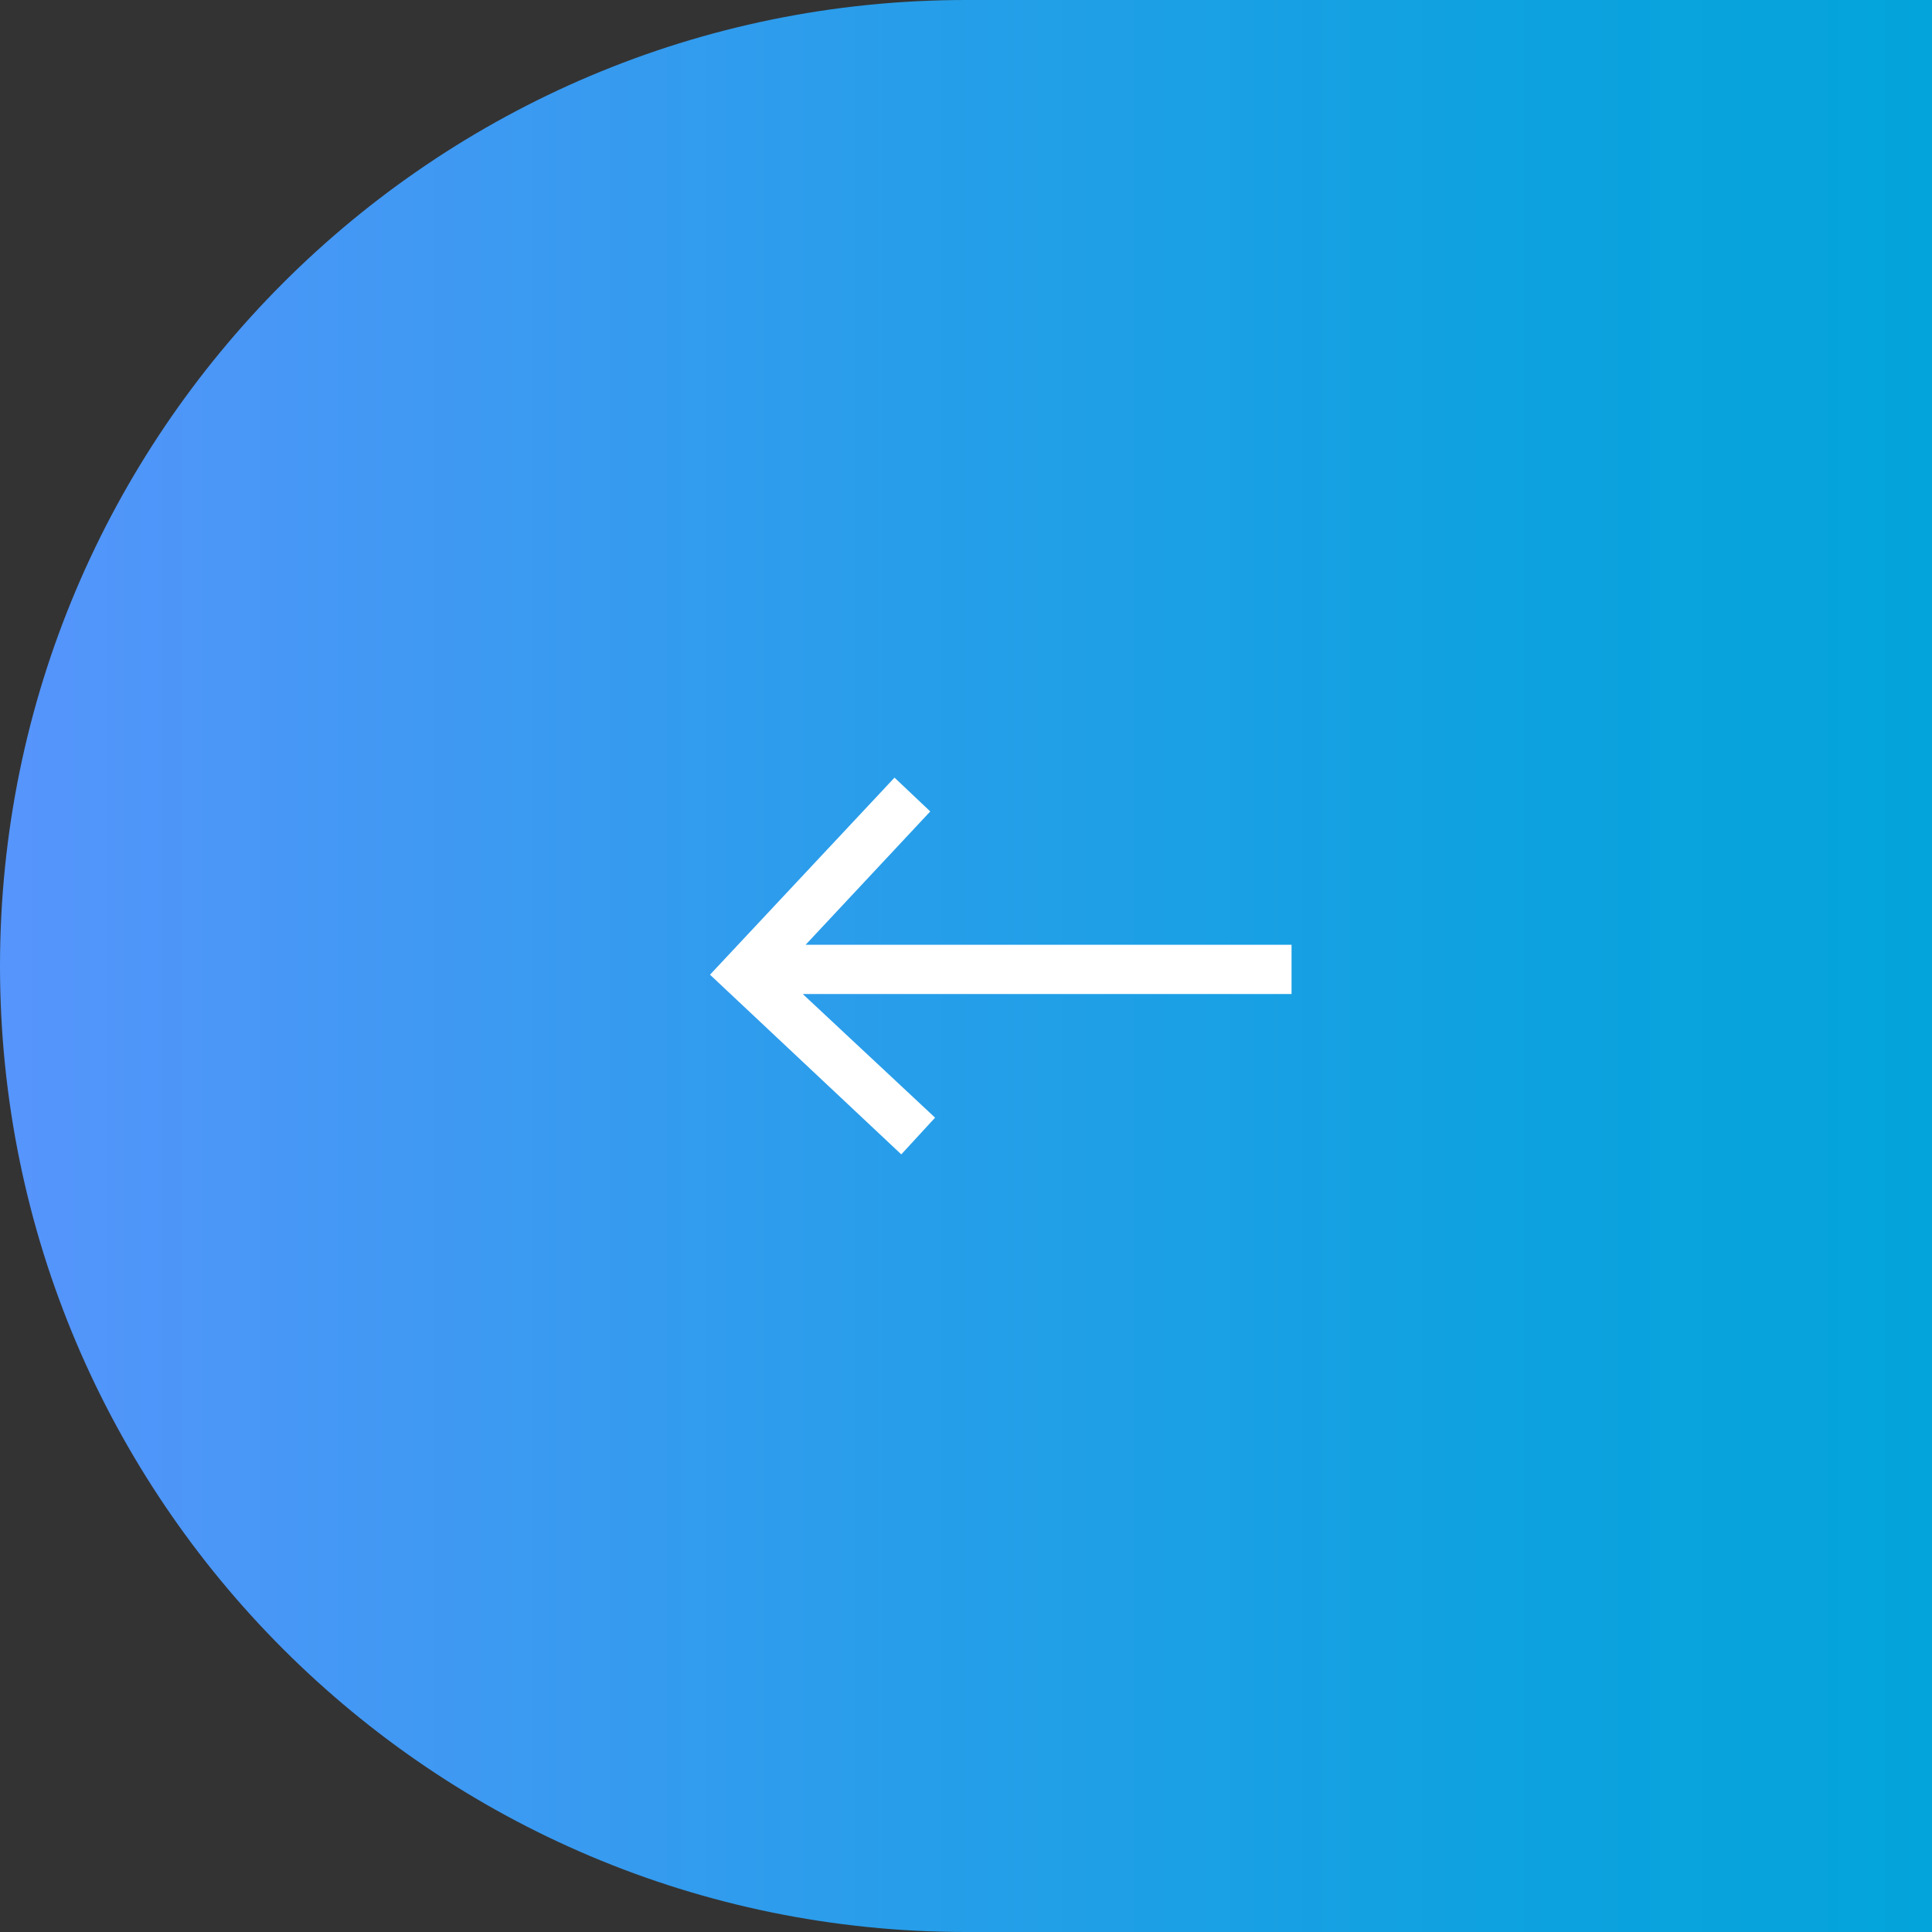
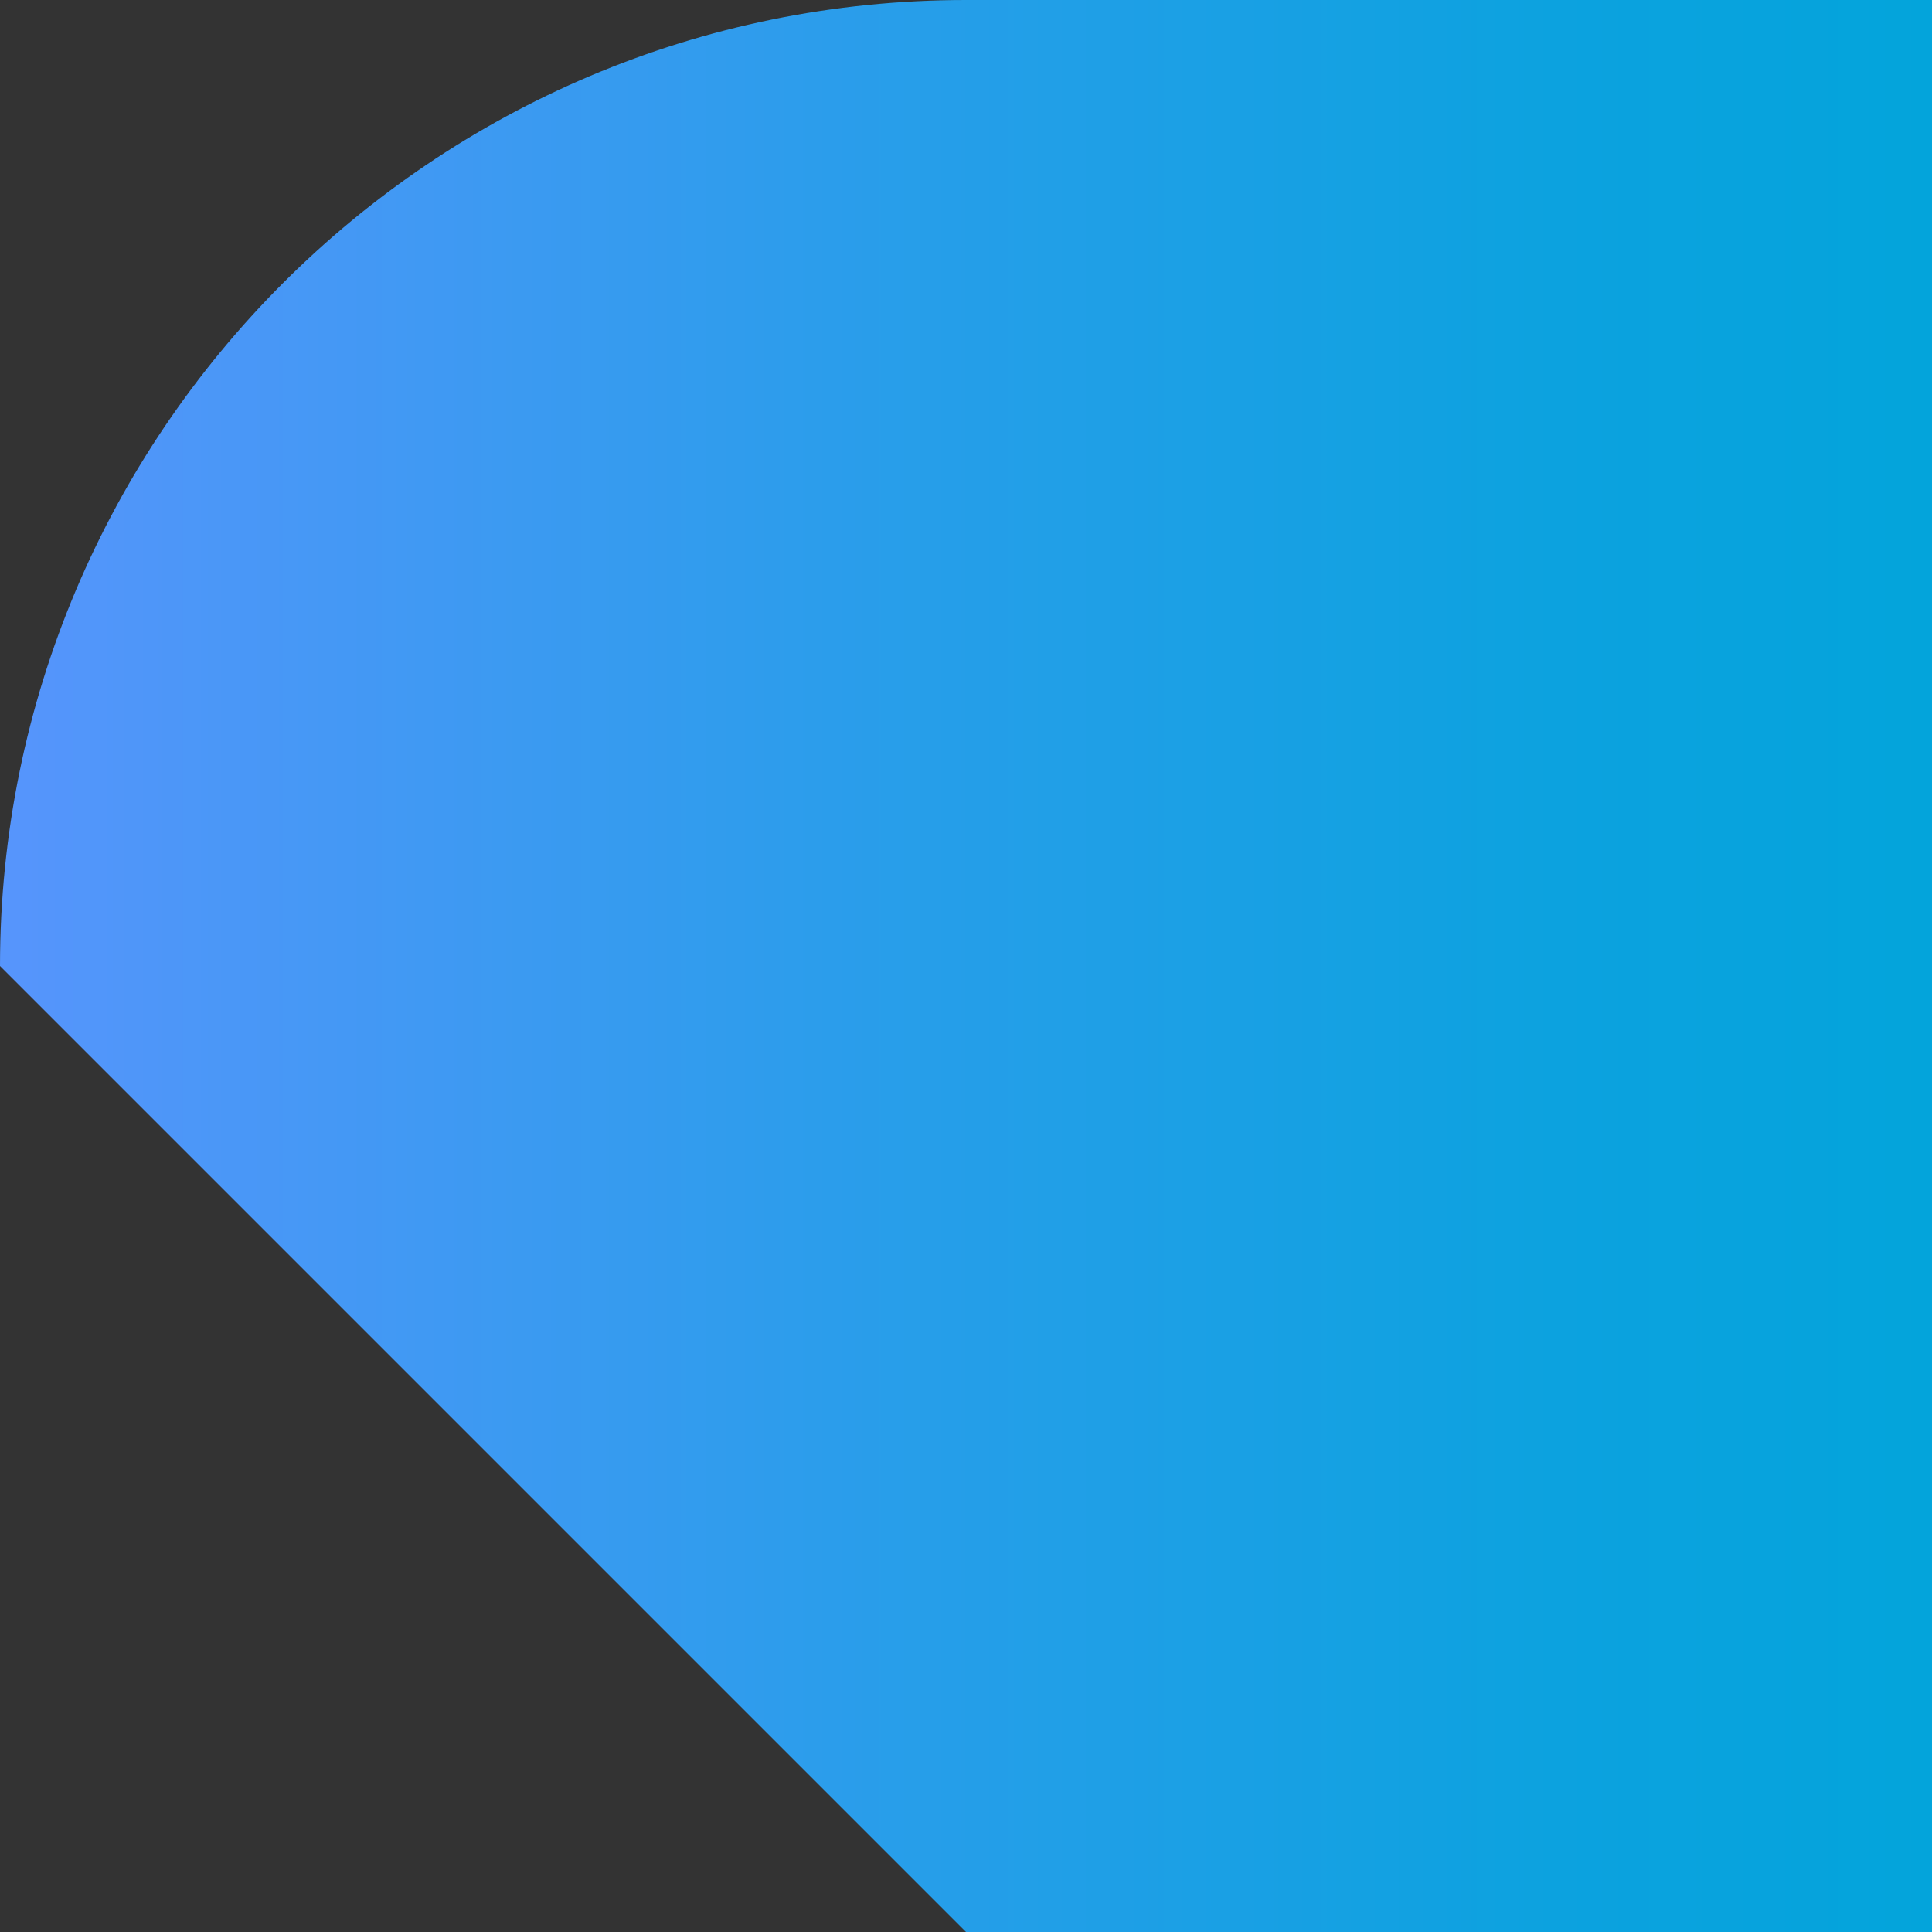
<svg xmlns="http://www.w3.org/2000/svg" id="Layer_1" x="0px" y="0px" viewBox="0 0 200 200" style="enable-background:new 0 0 200 200;" xml:space="preserve">
  <rect x="0" y="0" width="200" height="200" fill="#333333" stroke="none" />
  <style type="text/css"> .st0{fill:url(#SVGID_1_);} .st1{fill:#FFFFFF;} </style>
  <g>
    <linearGradient id="SVGID_1_" gradientUnits="userSpaceOnUse" x1="0" y1="100" x2="200" y2="100" gradientTransform="matrix(-1 0 0 -1 200 200)">
      <stop offset="0" style="stop-color:#03A4DB" />
      <stop offset="0.195" style="stop-color:#0CA2DF" />
      <stop offset="0.519" style="stop-color:#269EE9" />
      <stop offset="0.931" style="stop-color:#4F96F9" />
      <stop offset="0.994" style="stop-color:#5695FC" />
    </linearGradient>
-     <path class="st0" d="M100,200h100V0H100C44.8,0,0,44.8,0,100C0,155.2,44.8,200,100,200z" />
-     <polygon class="st1" points="73.5,100.9 93.3,119.5 96.8,115.7 83.1,102.9 133.7,102.9 133.7,97.8 83.4,97.8 96.3,84 92.6,80.5 " />
+     <path class="st0" d="M100,200h100V0H100C44.8,0,0,44.8,0,100z" />
  </g>
</svg>